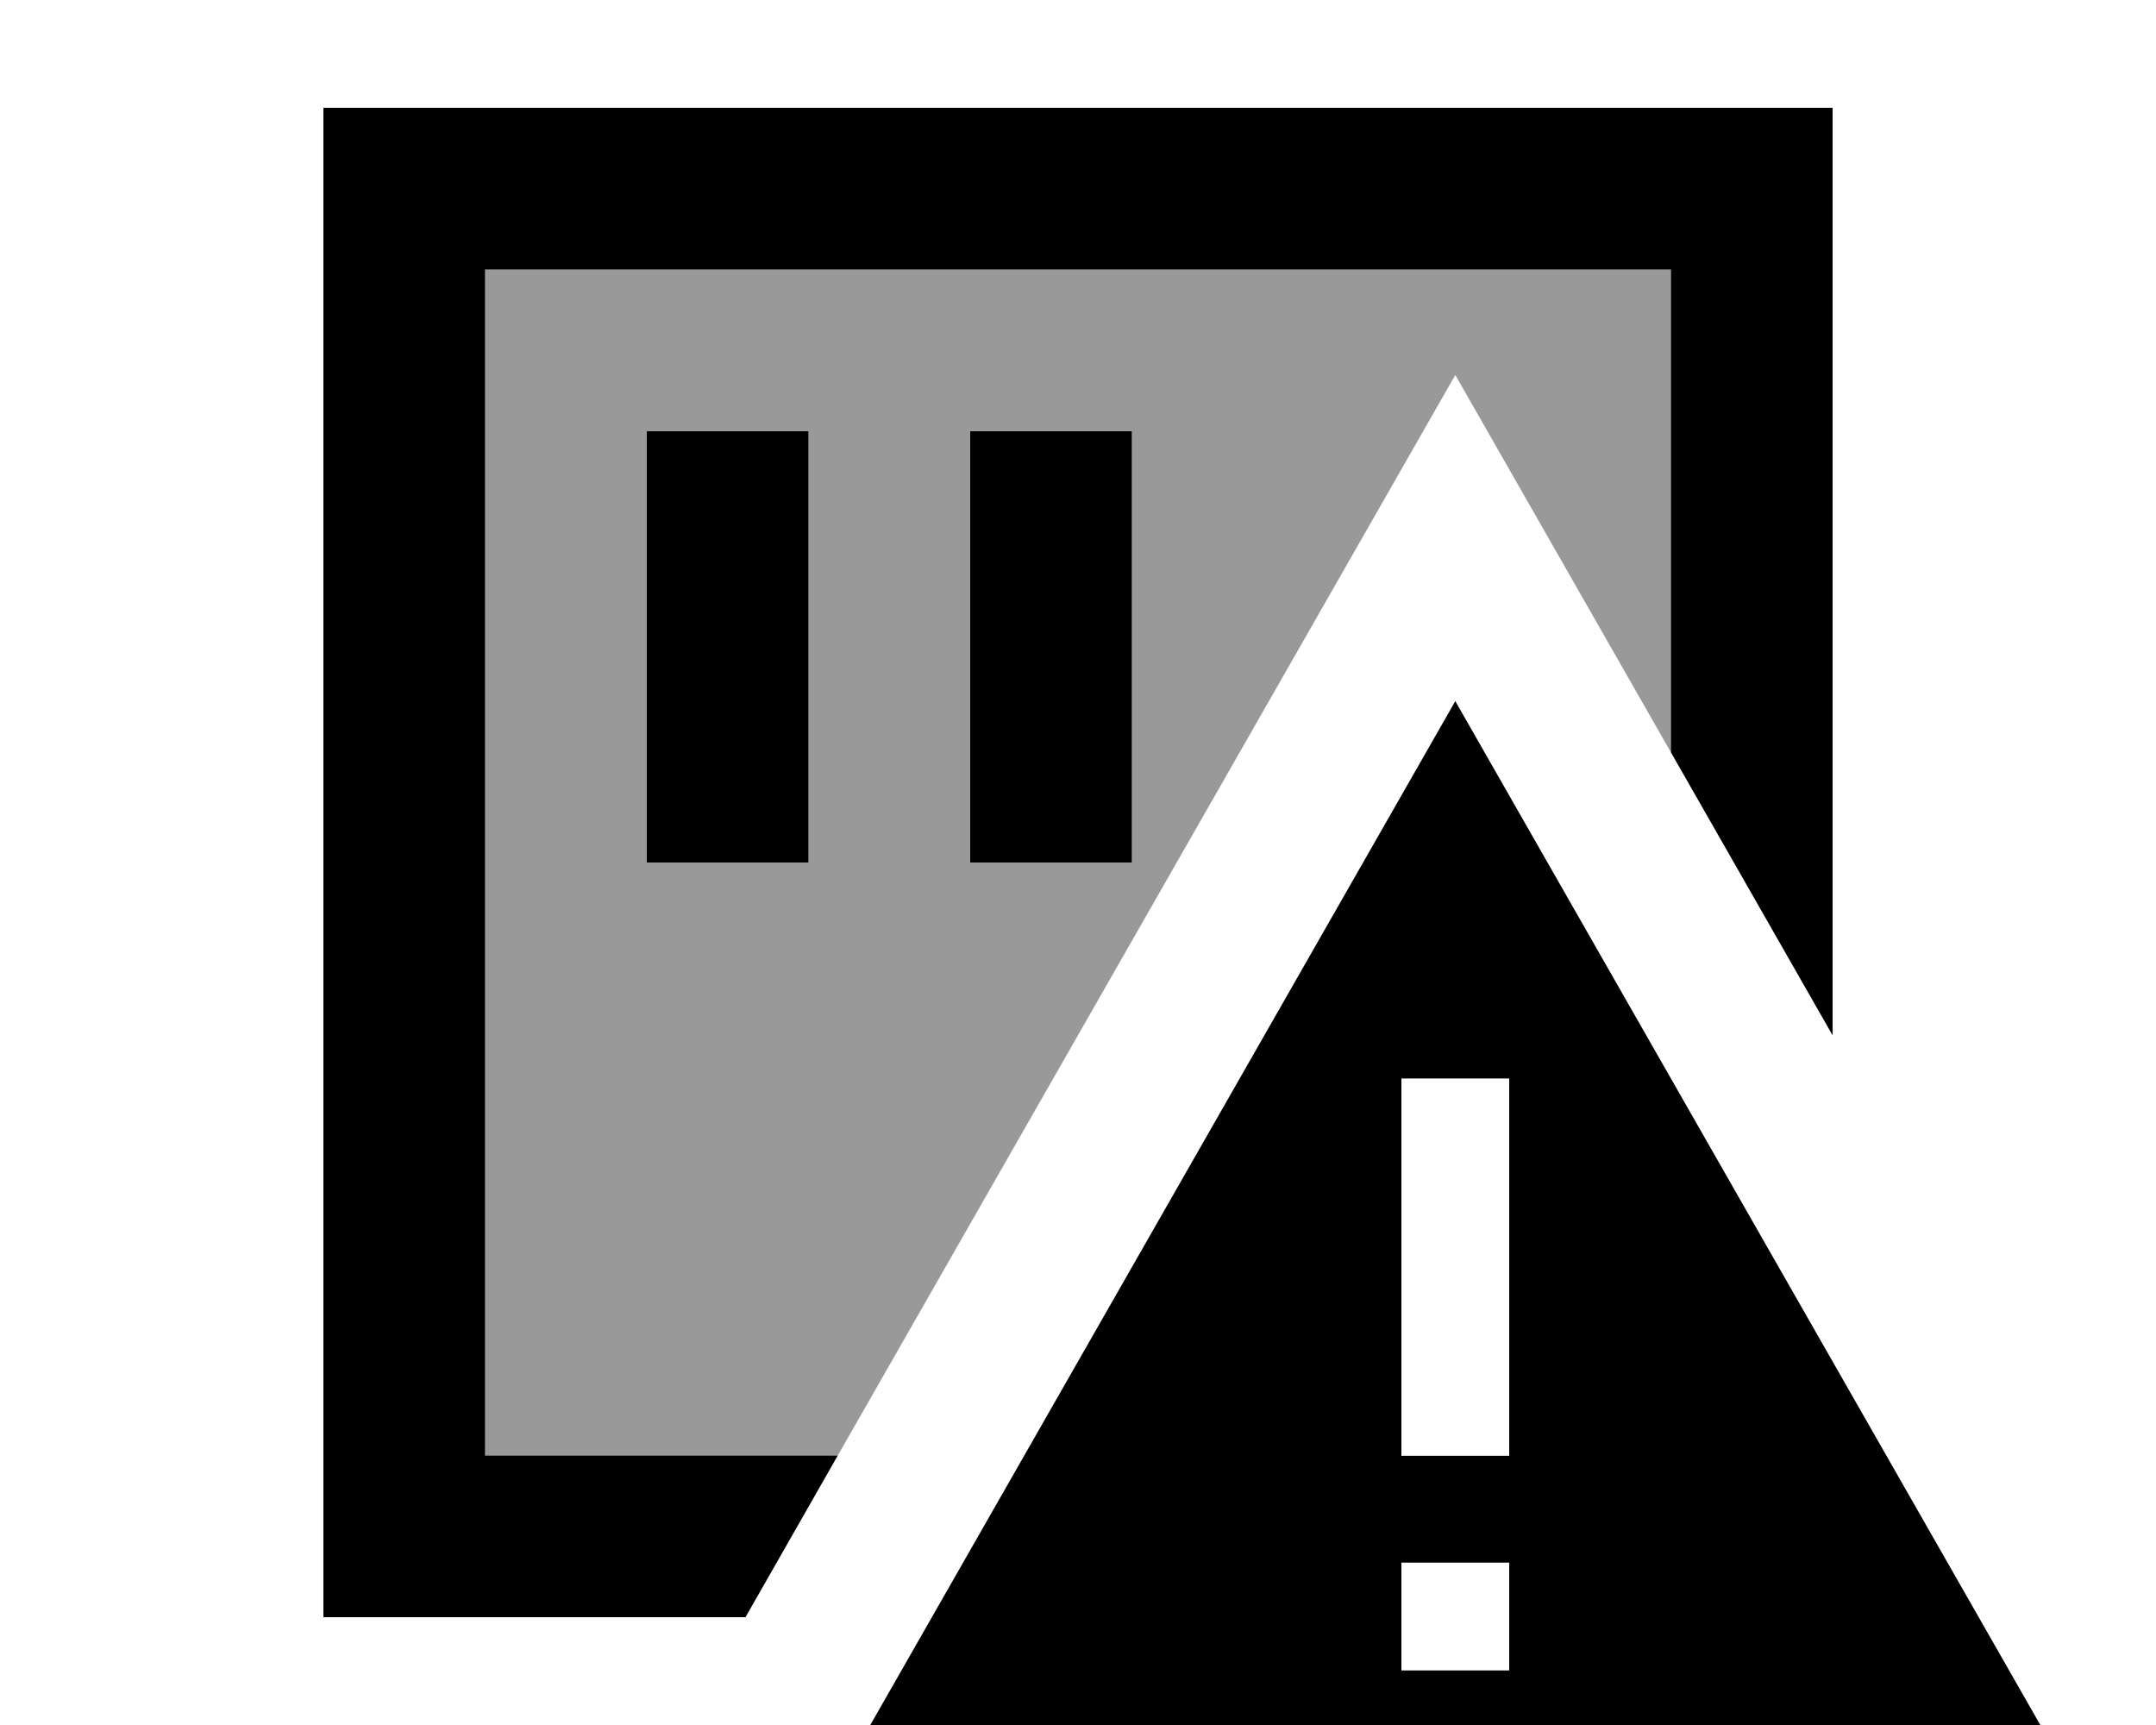
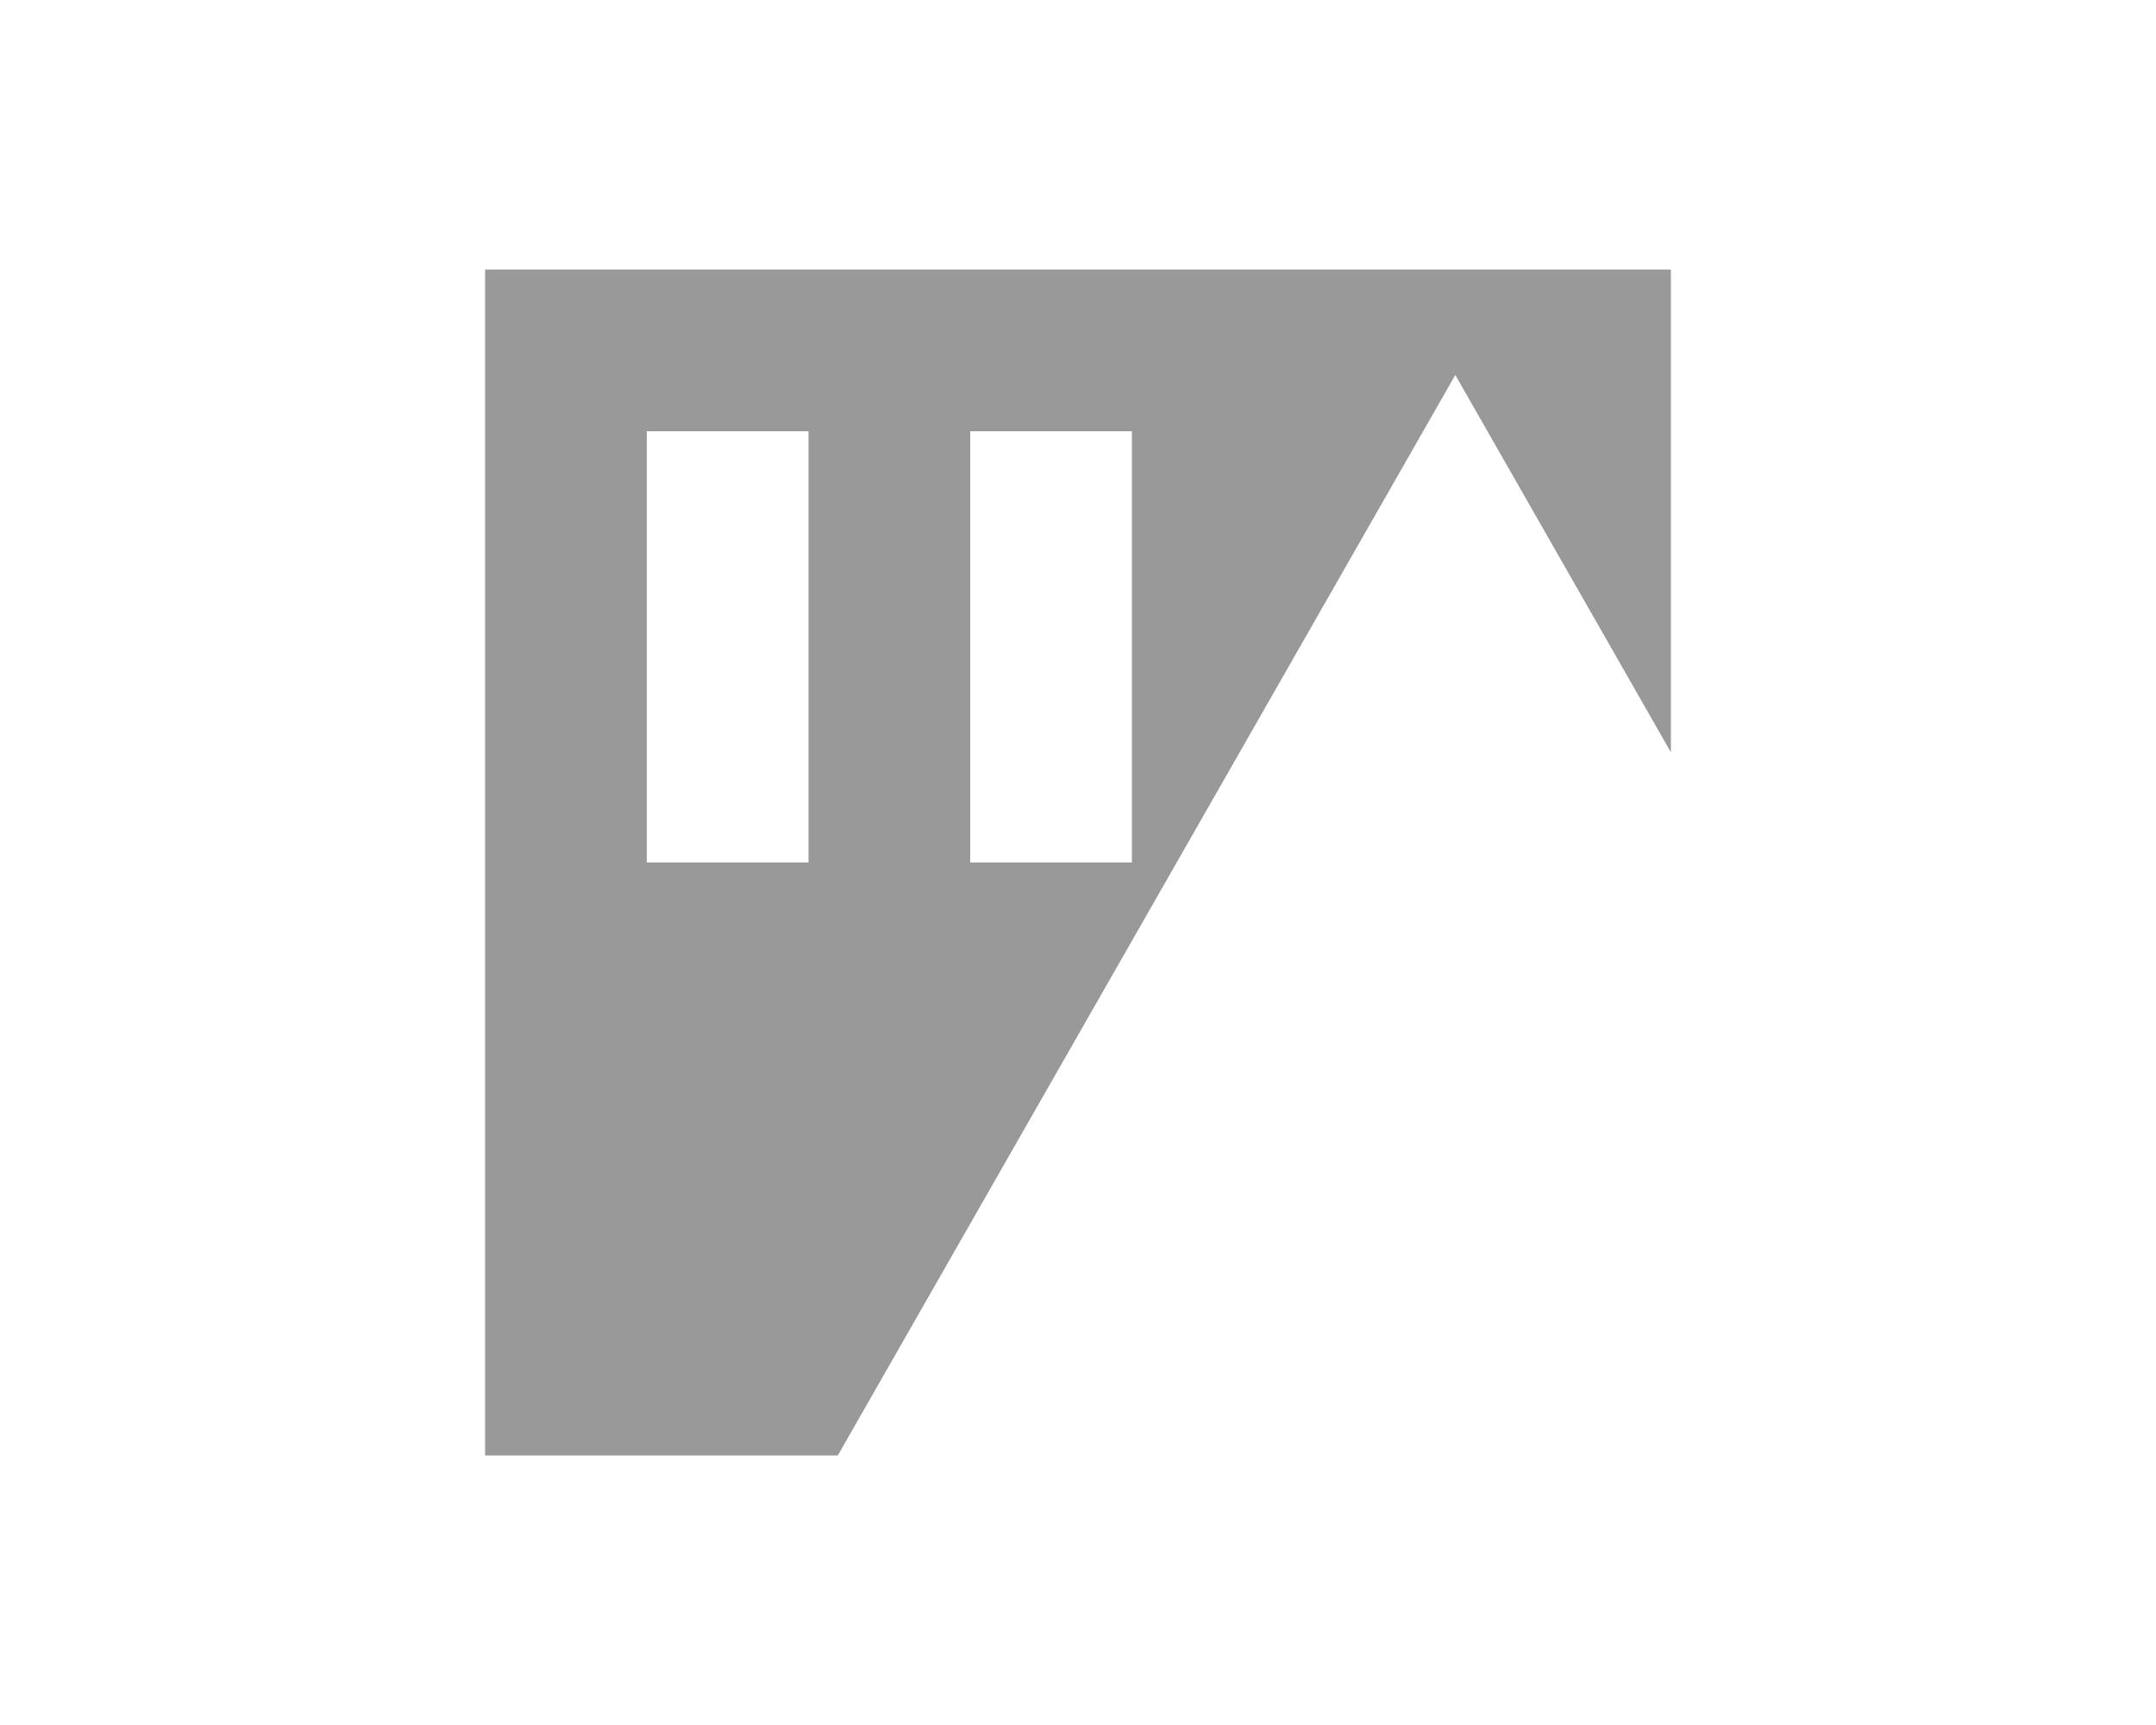
<svg xmlns="http://www.w3.org/2000/svg" viewBox="0 0 640 512">
  <path style="fill:currentColor;opacity:.4" d="M144 80l0 352 104.7 0c61.1-106.9 122.2-213.8 183.3-320.7 21.3 37.3 42.7 74.7 64 112L496 80 144 80zm48 48l48 0 0 128-48 0 0-128zm96 0l48 0 0 128-48 0 0-128z" />
-   <path style="fill:currentColor;opacity:1" d="M144 80l352 0 0 143.3 48 84 0-275.3-448 0 0 448 125.3 0 27.4-48-104.7 0 0-352zm96 72l0-24-48 0 0 128 48 0 0-104zm96 0l0-24-48 0 0 128 48 0 0-104zM240 544.1l384 0-192-336-192 336zm208-208l0 96-32 0 0-112 32 0 0 16zm0 127.7l0 32-32 0 0-32 32 0z" />
</svg>